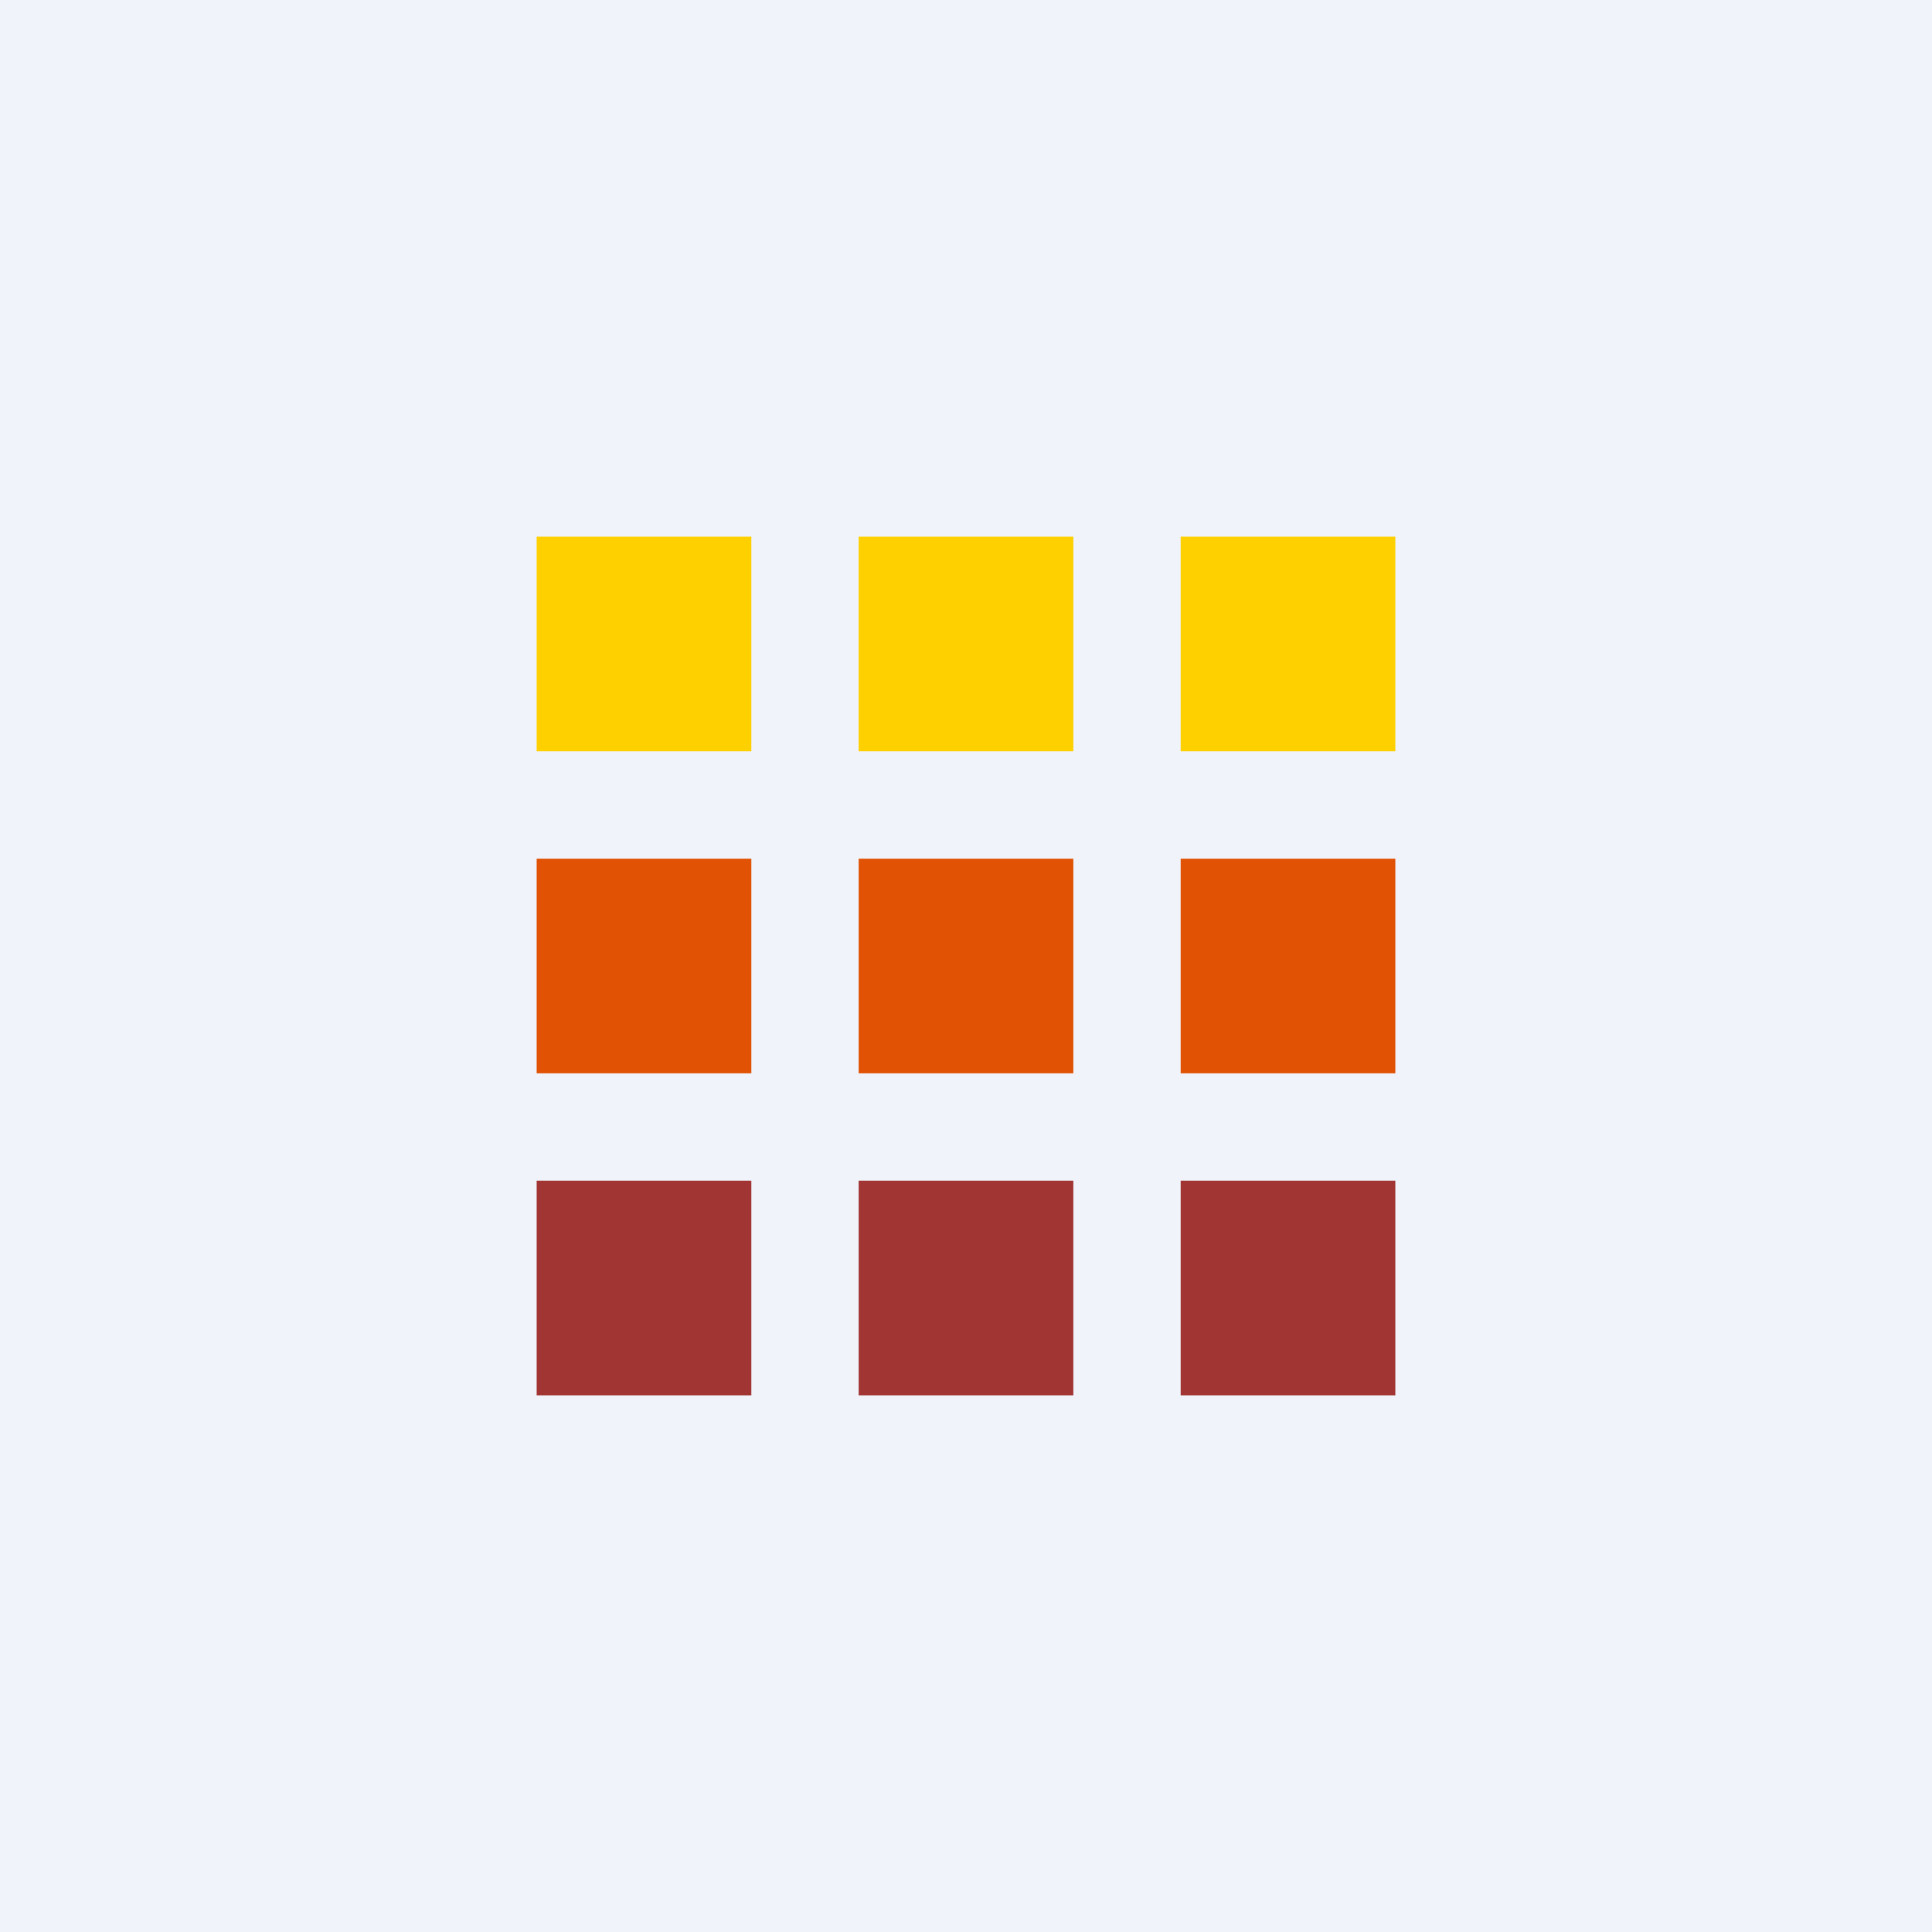
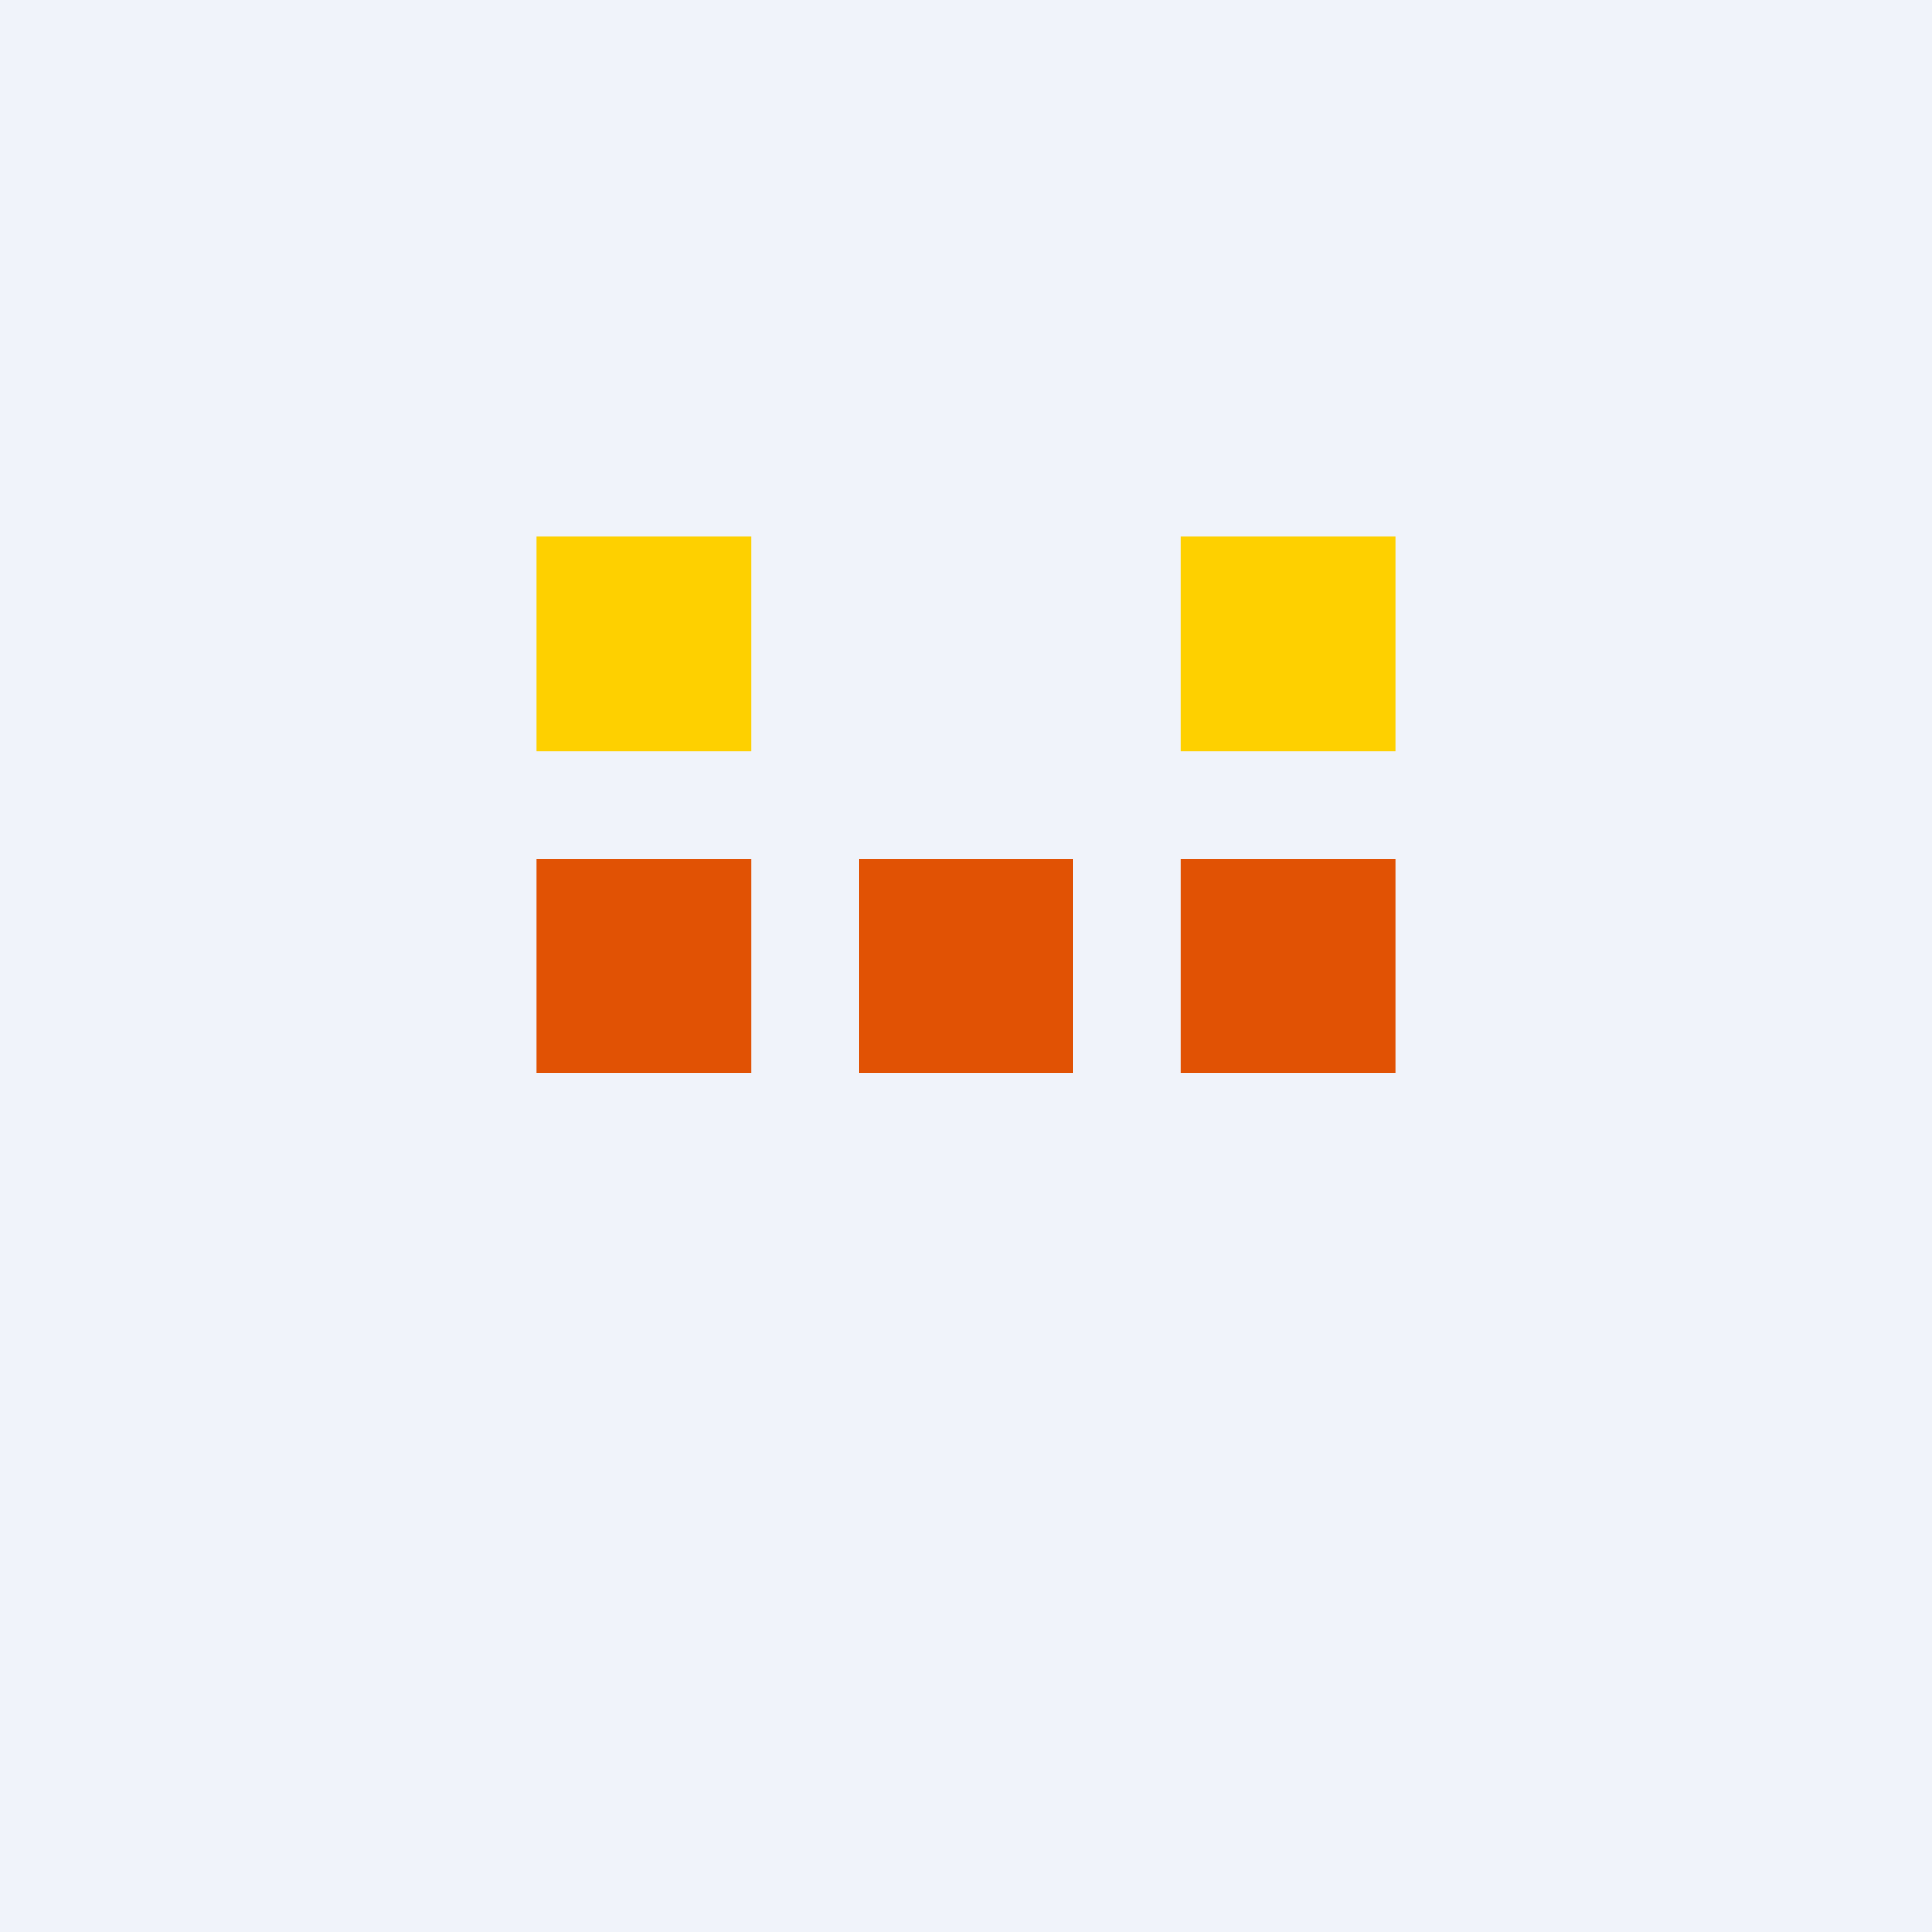
<svg xmlns="http://www.w3.org/2000/svg" width="18" height="18" viewBox="0 0 18 18">
  <path fill="#F0F3FA" d="M0 0h18v18H0z" />
-   <path d="M5 5h2v2H5V5Zm3 0h2v2H8V5Zm5 0h-2v2h2V5Z" fill="#FED000" />
+   <path d="M5 5h2v2H5V5Zm3 0v2H8V5Zm5 0h-2v2h2V5Z" fill="#FED000" />
  <path d="M5 8h2v2H5V8Zm3 0h2v2H8V8Zm5 0h-2v2h2V8Z" fill="#E15204" />
-   <path d="M5 11h2v2H5v-2Zm3 0h2v2H8v-2Zm5 0h-2v2h2v-2Z" fill="#A13533" />
</svg>